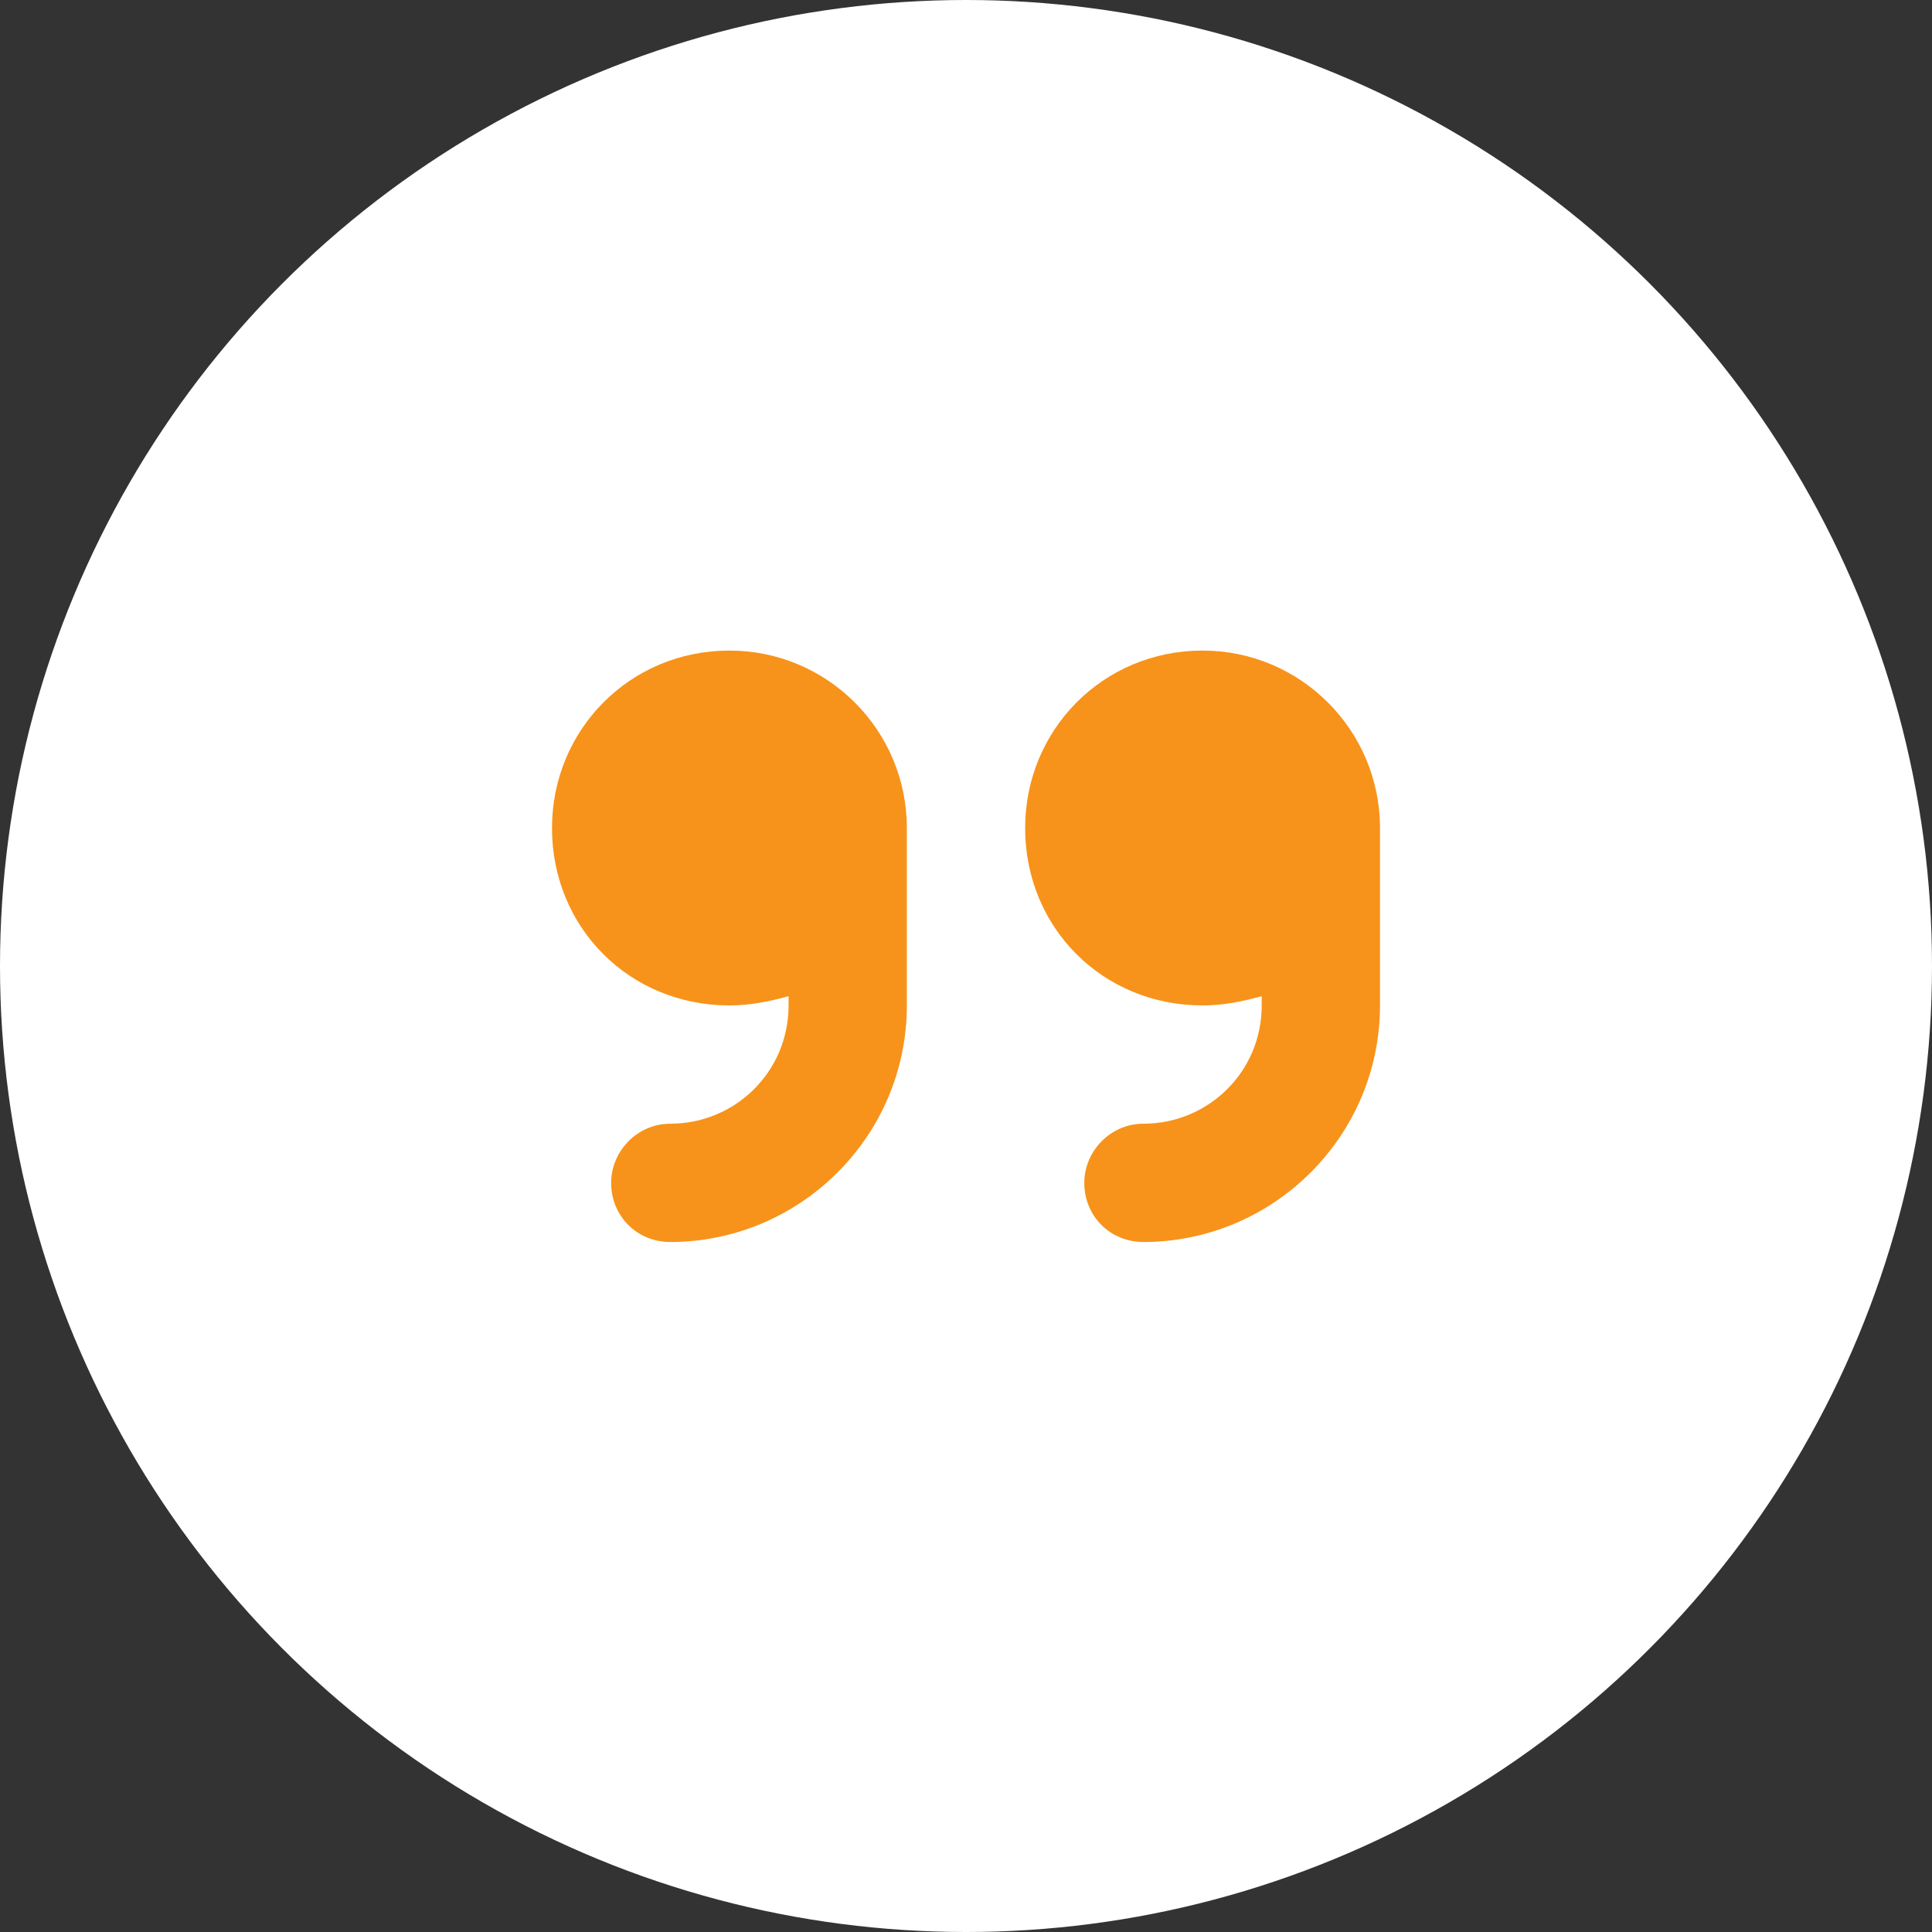
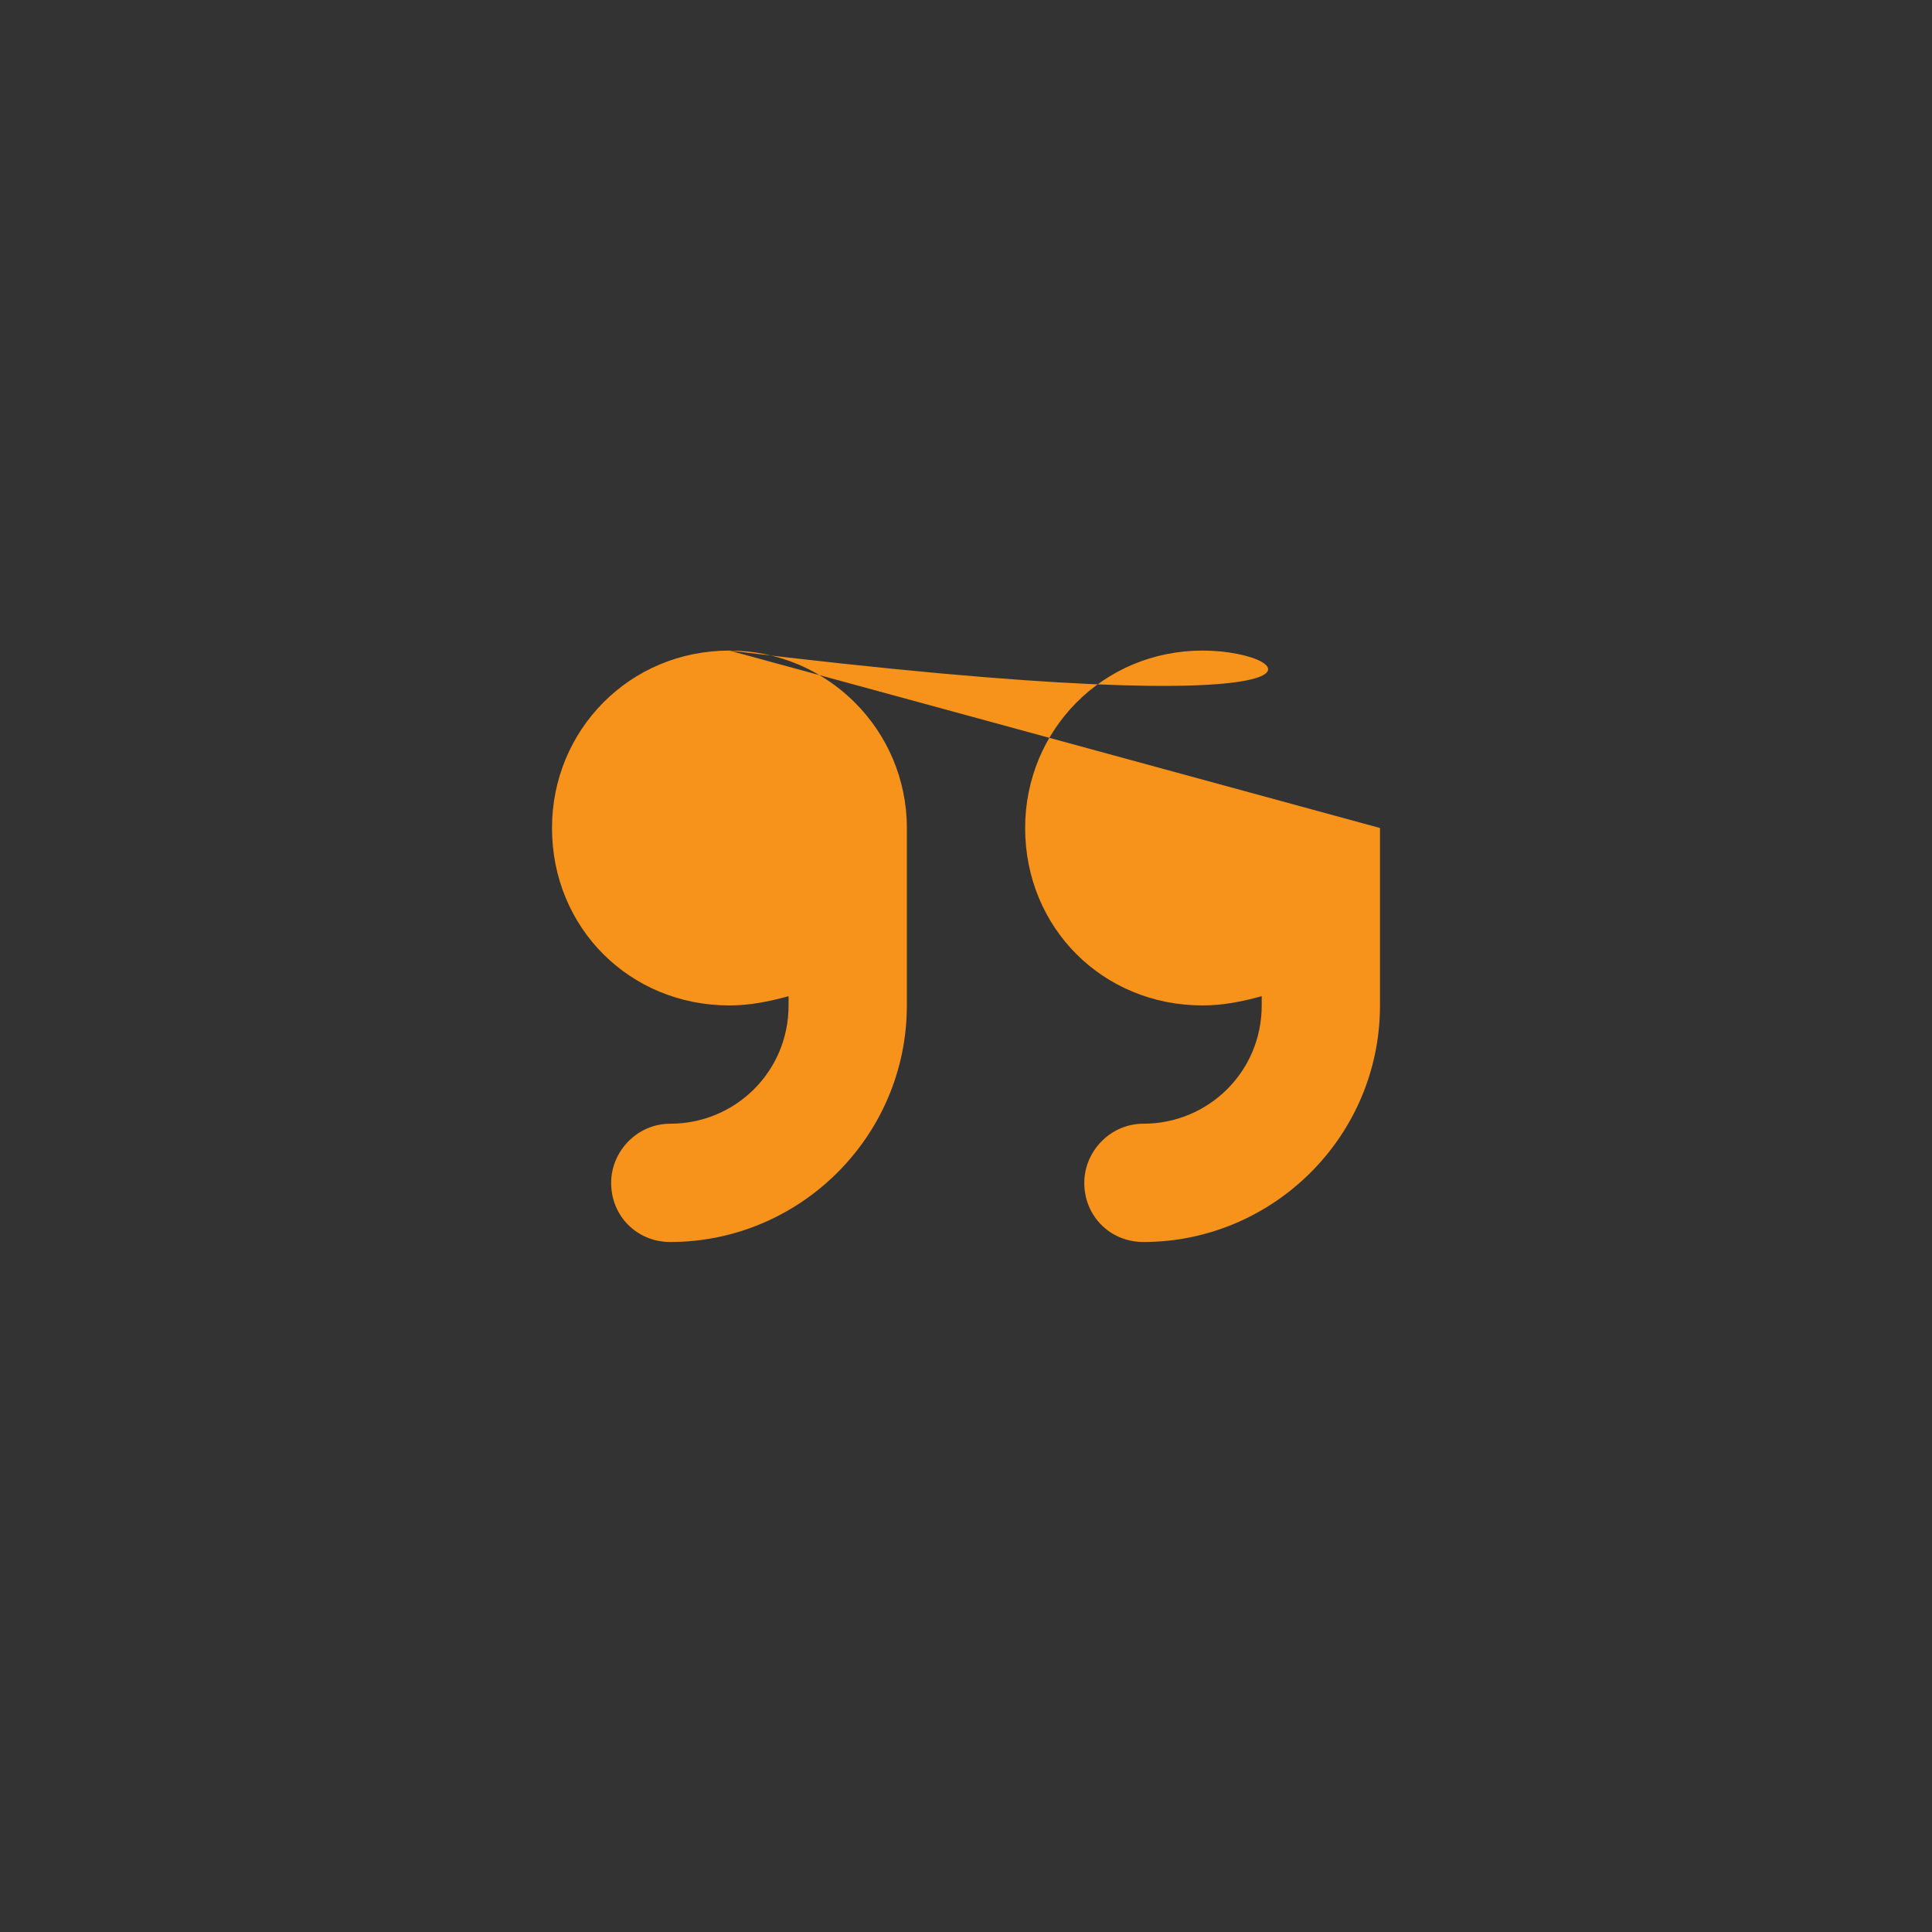
<svg xmlns="http://www.w3.org/2000/svg" width="49" height="49" viewBox="0 0 49 49" fill="none">
  <rect x="0" y="0" width="49" height="49" fill="#333333" stroke="none" />
-   <circle cx="24.5" cy="24.5" r="24.5" fill="white" />
-   <path d="M18.5 16.5C15.969 16.5 14 18.516 14 21C14 23.531 15.969 25.5 18.5 25.5C19.016 25.5 19.484 25.406 20 25.266V25.5C20 27.188 18.641 28.5 17 28.5C16.156 28.5 15.5 29.203 15.5 30C15.5 30.844 16.156 31.5 17 31.5C20.281 31.5 23 28.828 23 25.5V21C23 18.516 20.984 16.5 18.5 16.5ZM35 21C35 18.516 32.984 16.5 30.5 16.5C27.969 16.5 26 18.516 26 21C26 23.531 27.969 25.5 30.5 25.5C31.016 25.5 31.484 25.406 32 25.266V25.5C32 27.188 30.641 28.5 29 28.5C28.156 28.5 27.5 29.203 27.5 30C27.5 30.844 28.156 31.5 29 31.5C32.281 31.5 35 28.828 35 25.5V21Z" fill="#F7931A" />
+   <path d="M18.5 16.5C15.969 16.5 14 18.516 14 21C14 23.531 15.969 25.5 18.5 25.5C19.016 25.5 19.484 25.406 20 25.266V25.5C20 27.188 18.641 28.5 17 28.5C16.156 28.5 15.5 29.203 15.5 30C15.5 30.844 16.156 31.5 17 31.5C20.281 31.5 23 28.828 23 25.5V21C23 18.516 20.984 16.5 18.5 16.5ZC35 18.516 32.984 16.5 30.5 16.5C27.969 16.5 26 18.516 26 21C26 23.531 27.969 25.5 30.5 25.5C31.016 25.5 31.484 25.406 32 25.266V25.5C32 27.188 30.641 28.5 29 28.5C28.156 28.5 27.5 29.203 27.5 30C27.5 30.844 28.156 31.5 29 31.5C32.281 31.5 35 28.828 35 25.5V21Z" fill="#F7931A" />
</svg>